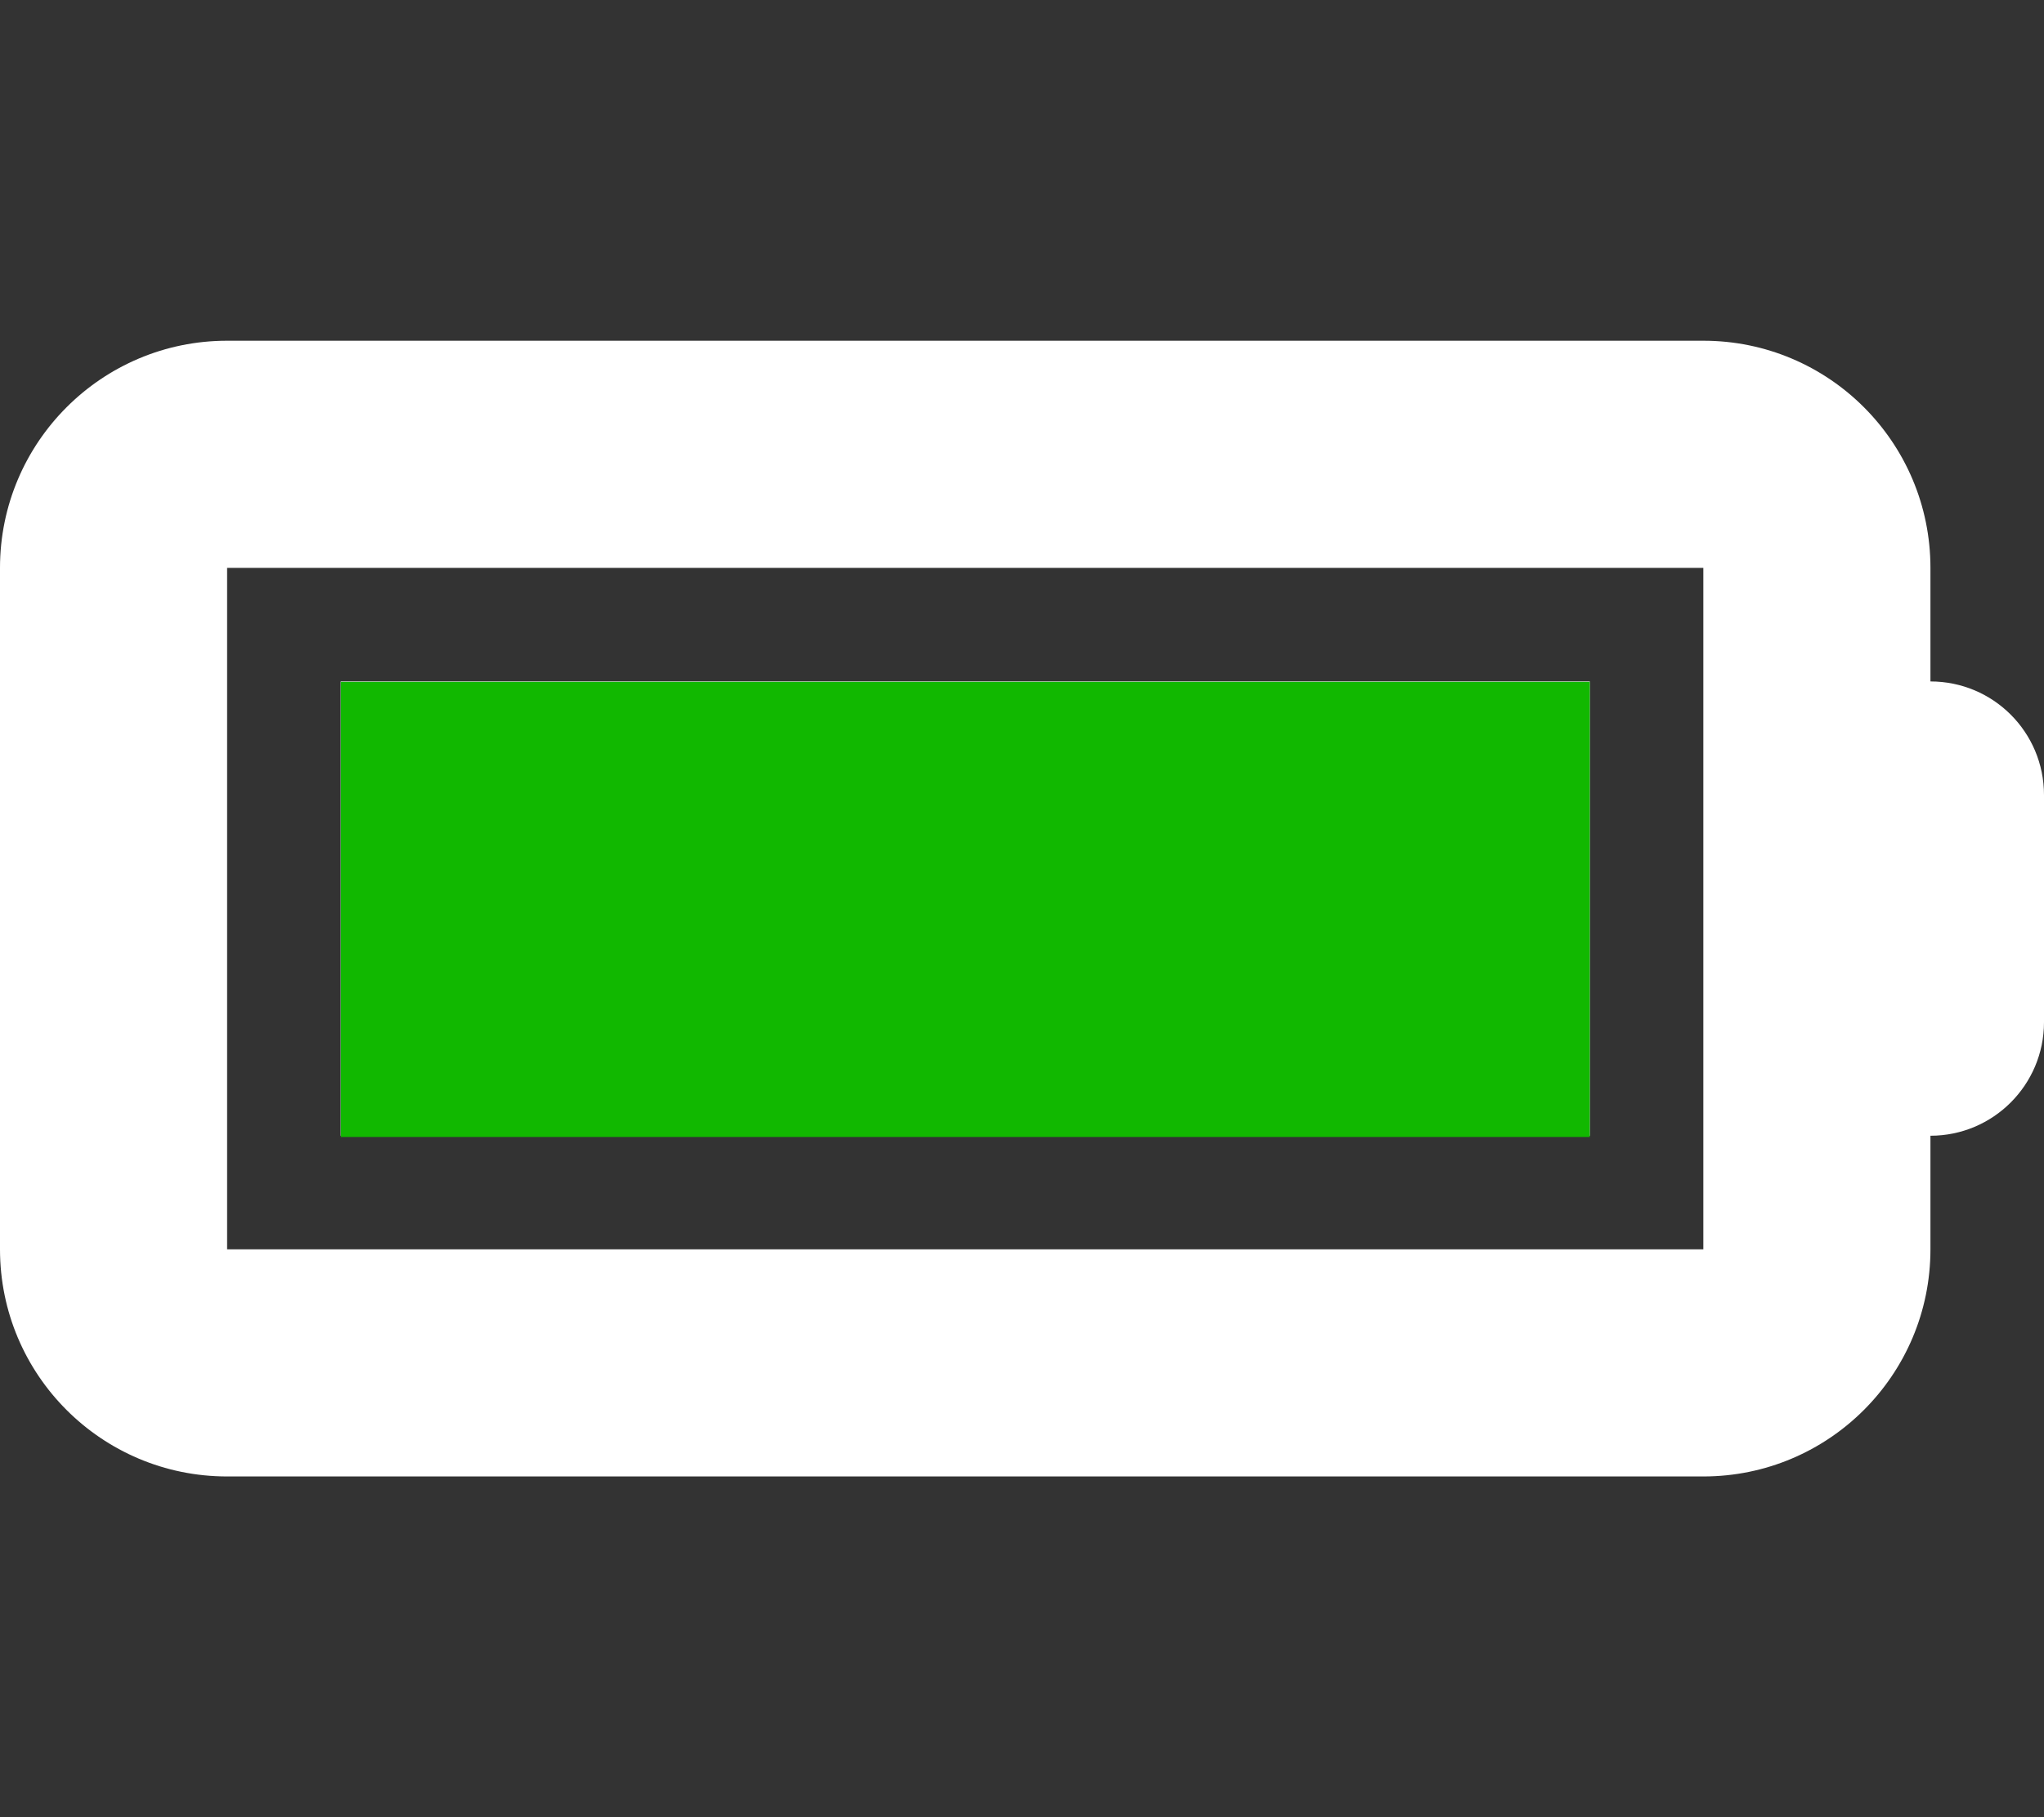
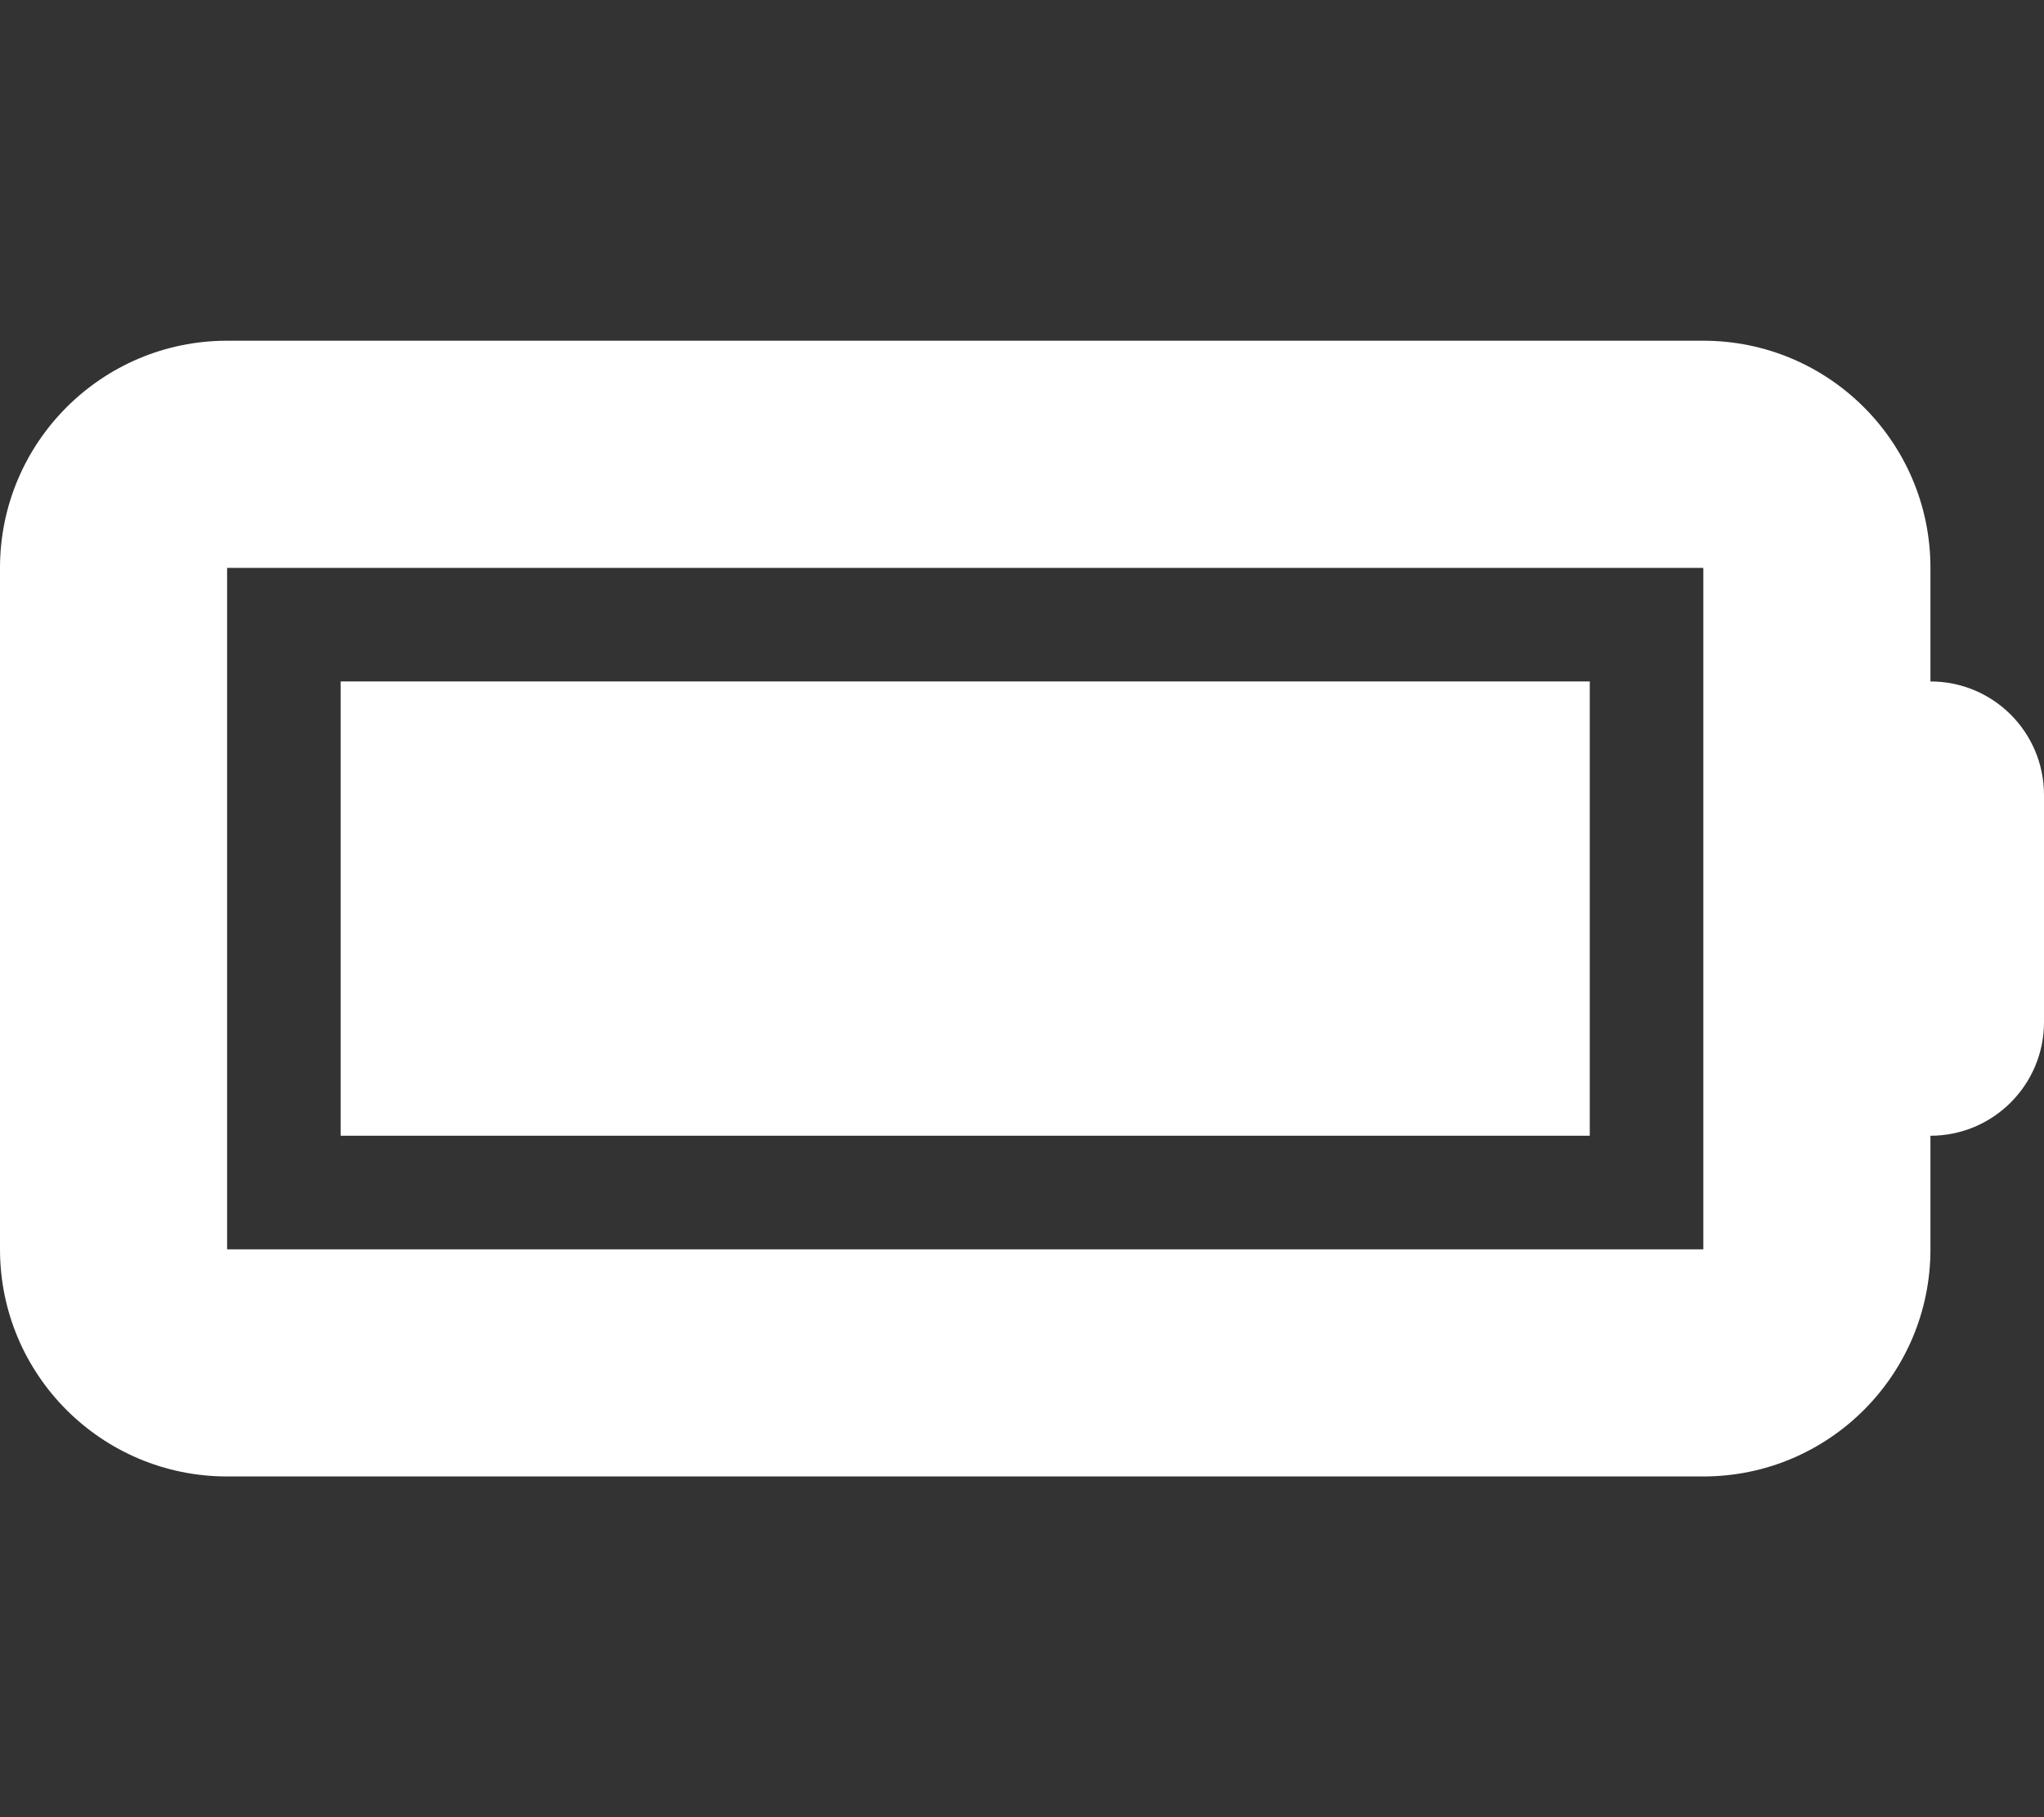
<svg xmlns="http://www.w3.org/2000/svg" xmlns:ns1="http://vectornator.io" height="100%" stroke-miterlimit="10" style="fill-rule:nonzero;clip-rule:evenodd;stroke-linecap:round;stroke-linejoin:round;" version="1.1" viewBox="0 0 576 512" width="100%" xml:space="preserve">
  <rect x="0" y="0" width="576" height="512" fill="#333333" stroke="none" />
  <defs />
  <g id="Без-названия" ns1:layerName="Без названия">
    <path d="M448 192L96 192L96 320L448 320L448 192ZM544 192L544 160C544 124.65 515.35 96 480 96L64 96C28.65 96 0 124.7 0 160L0 352C0 387.35 28.65 416 64 416L480 416C515.35 416 544 387.35 544 352L544 320C561.67 320 576 305.67 576 288L576 224C576 206.3 561.7 192 544 192ZM480 352L64 352L64 160L480 160L480 352Z" fill="#ffffff" fill-rule="nonzero" opacity="1" stroke="none" ns1:layerName="path" />
-     <path d="M96.033 192.115L447.998 192.115L447.998 320.346L96.033 320.346L96.033 192.115Z" fill="#11b800" fill-rule="nonzero" opacity="1" stroke="none" ns1:layerName="Прямоугольник 1" />
-     <path d="M447.998 426.262L449.08 426.262L449.08 426.262L447.998 426.262L447.998 426.262Z" fill="#11b800" fill-rule="nonzero" opacity="1" stroke="none" ns1:layerName="Прямоугольник 3" />
-     <path d="M412.856 456.531L412.856 456.531L412.856 456.698L412.856 456.698L412.856 456.531Z" fill="#11b800" fill-rule="nonzero" opacity="1" stroke="none" ns1:layerName="Прямоугольник 2" />
    <path d="M389.238 391.742L389.405 391.742L389.405 391.742L389.238 391.742L389.238 391.742Z" fill="#11b800" fill-rule="nonzero" opacity="1" stroke="none" ns1:layerName="Прямоугольник 4" />
  </g>
</svg>